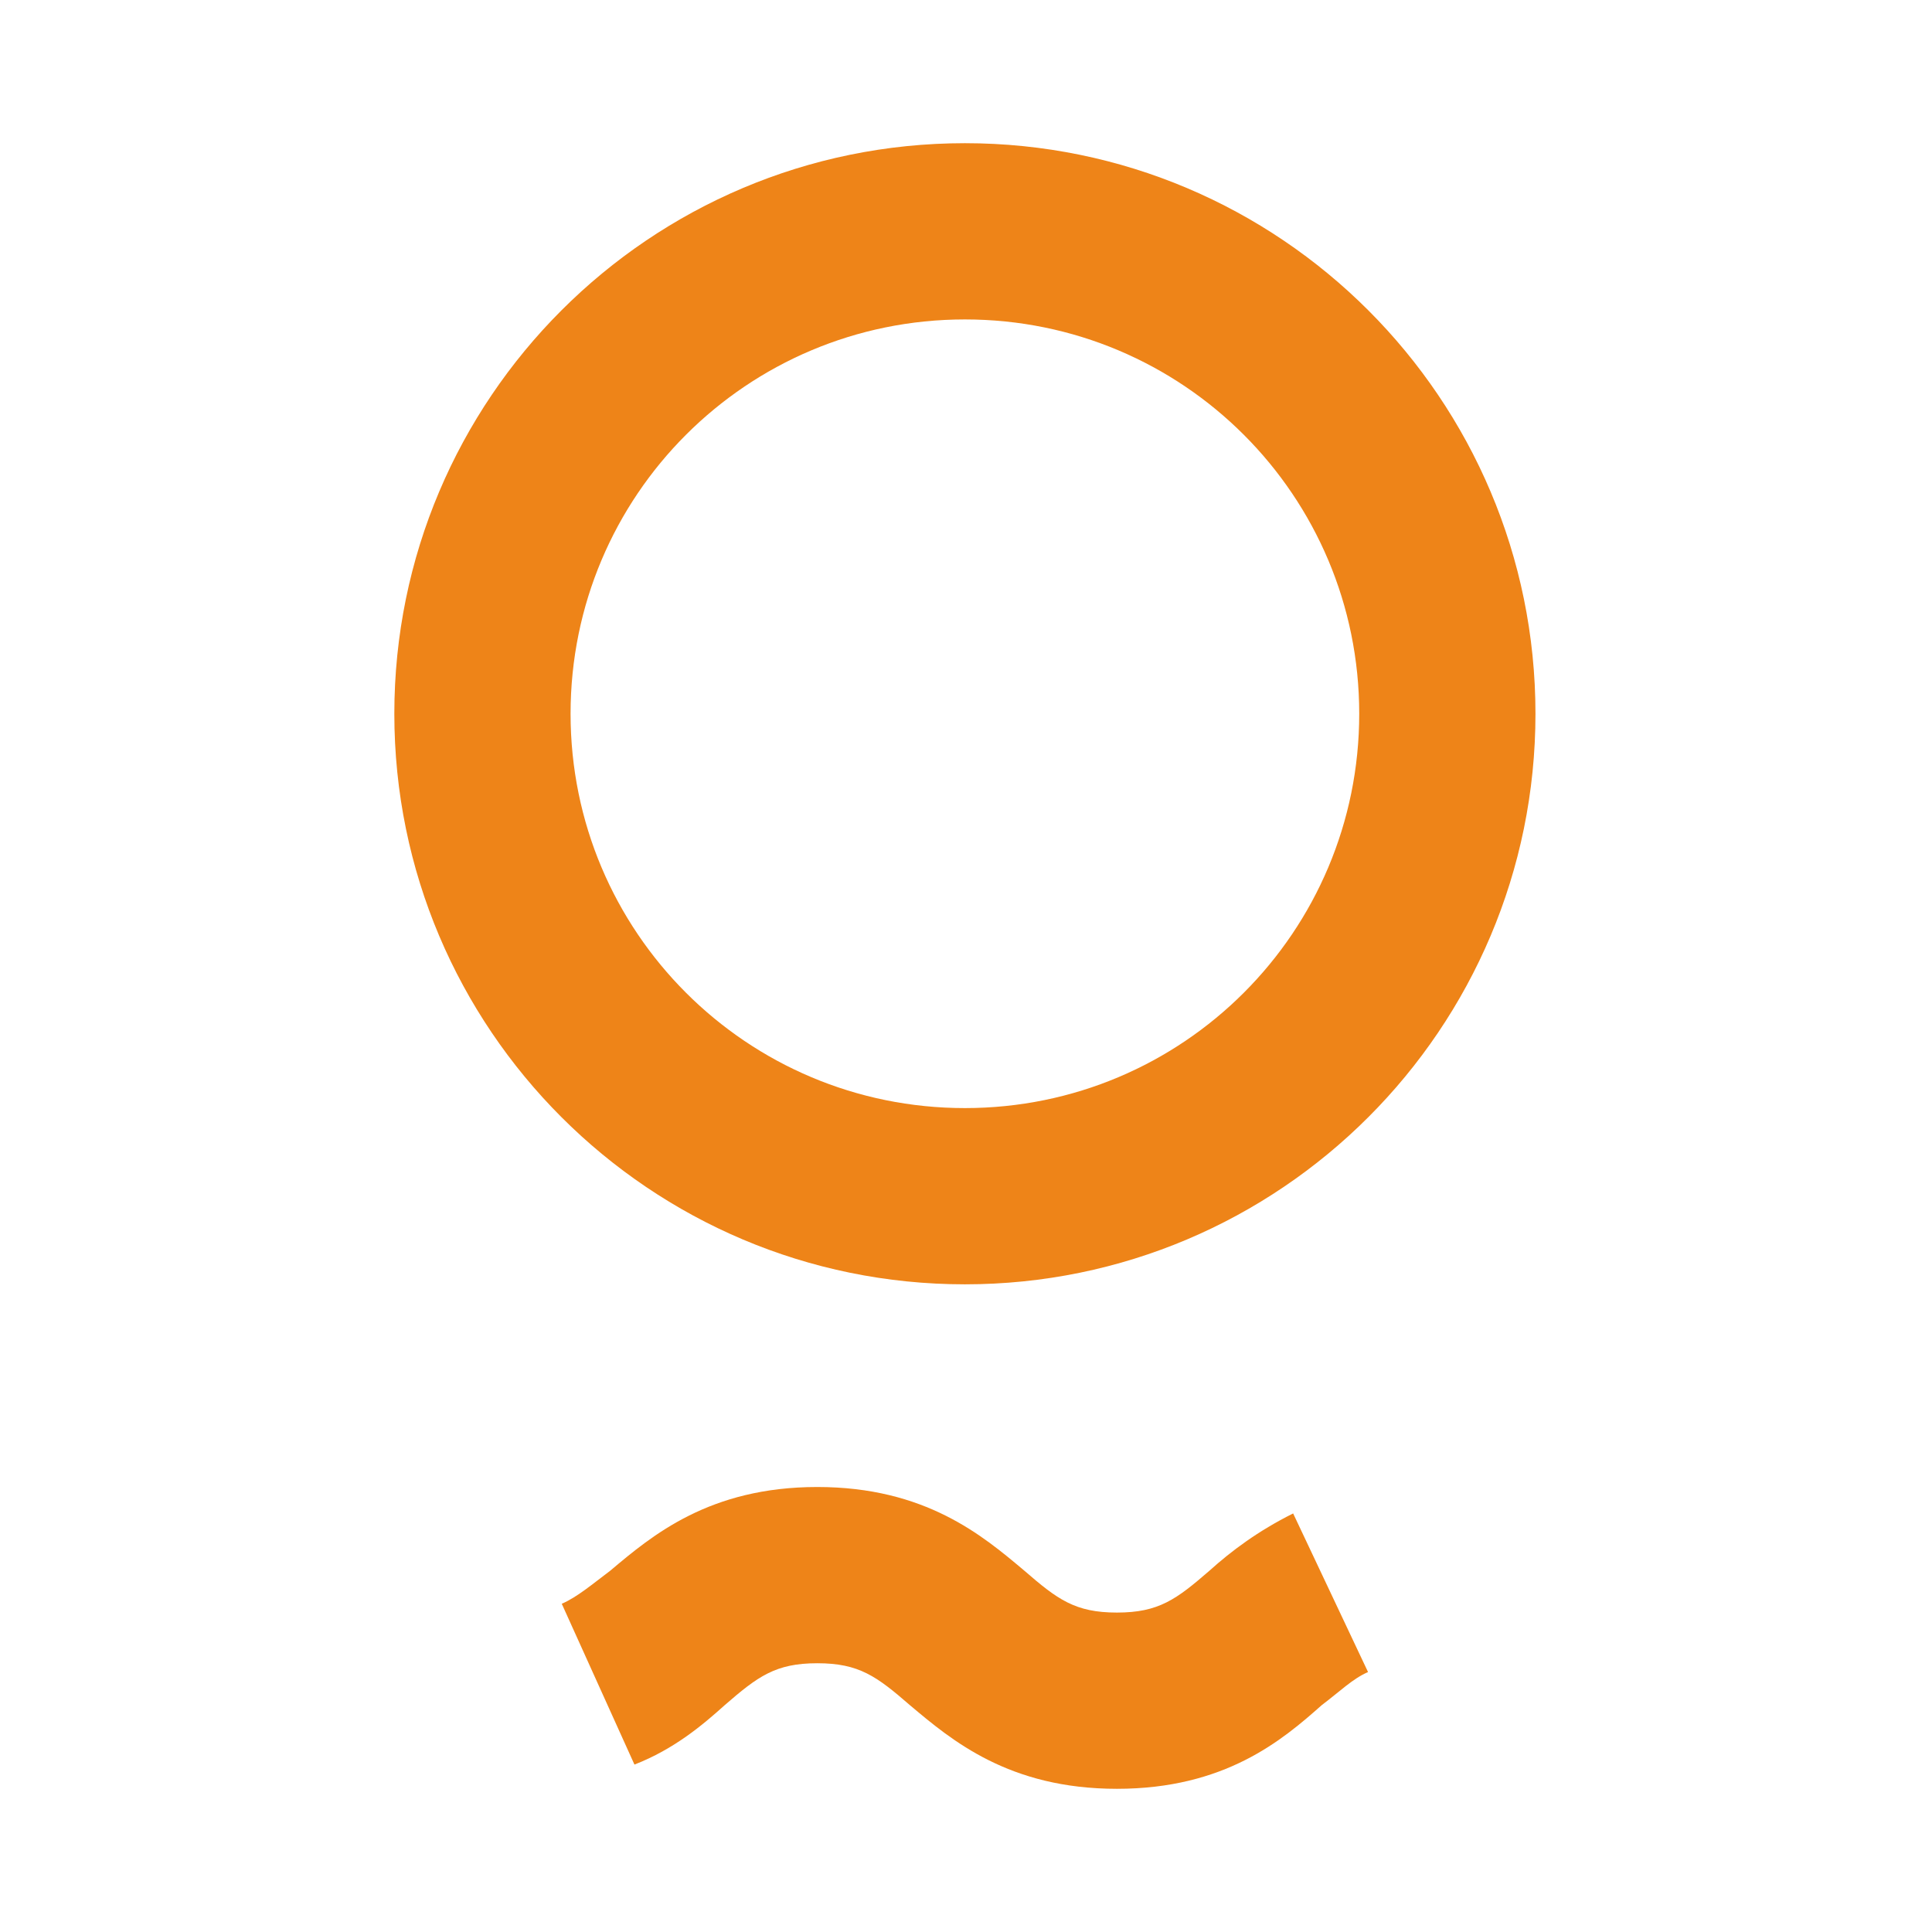
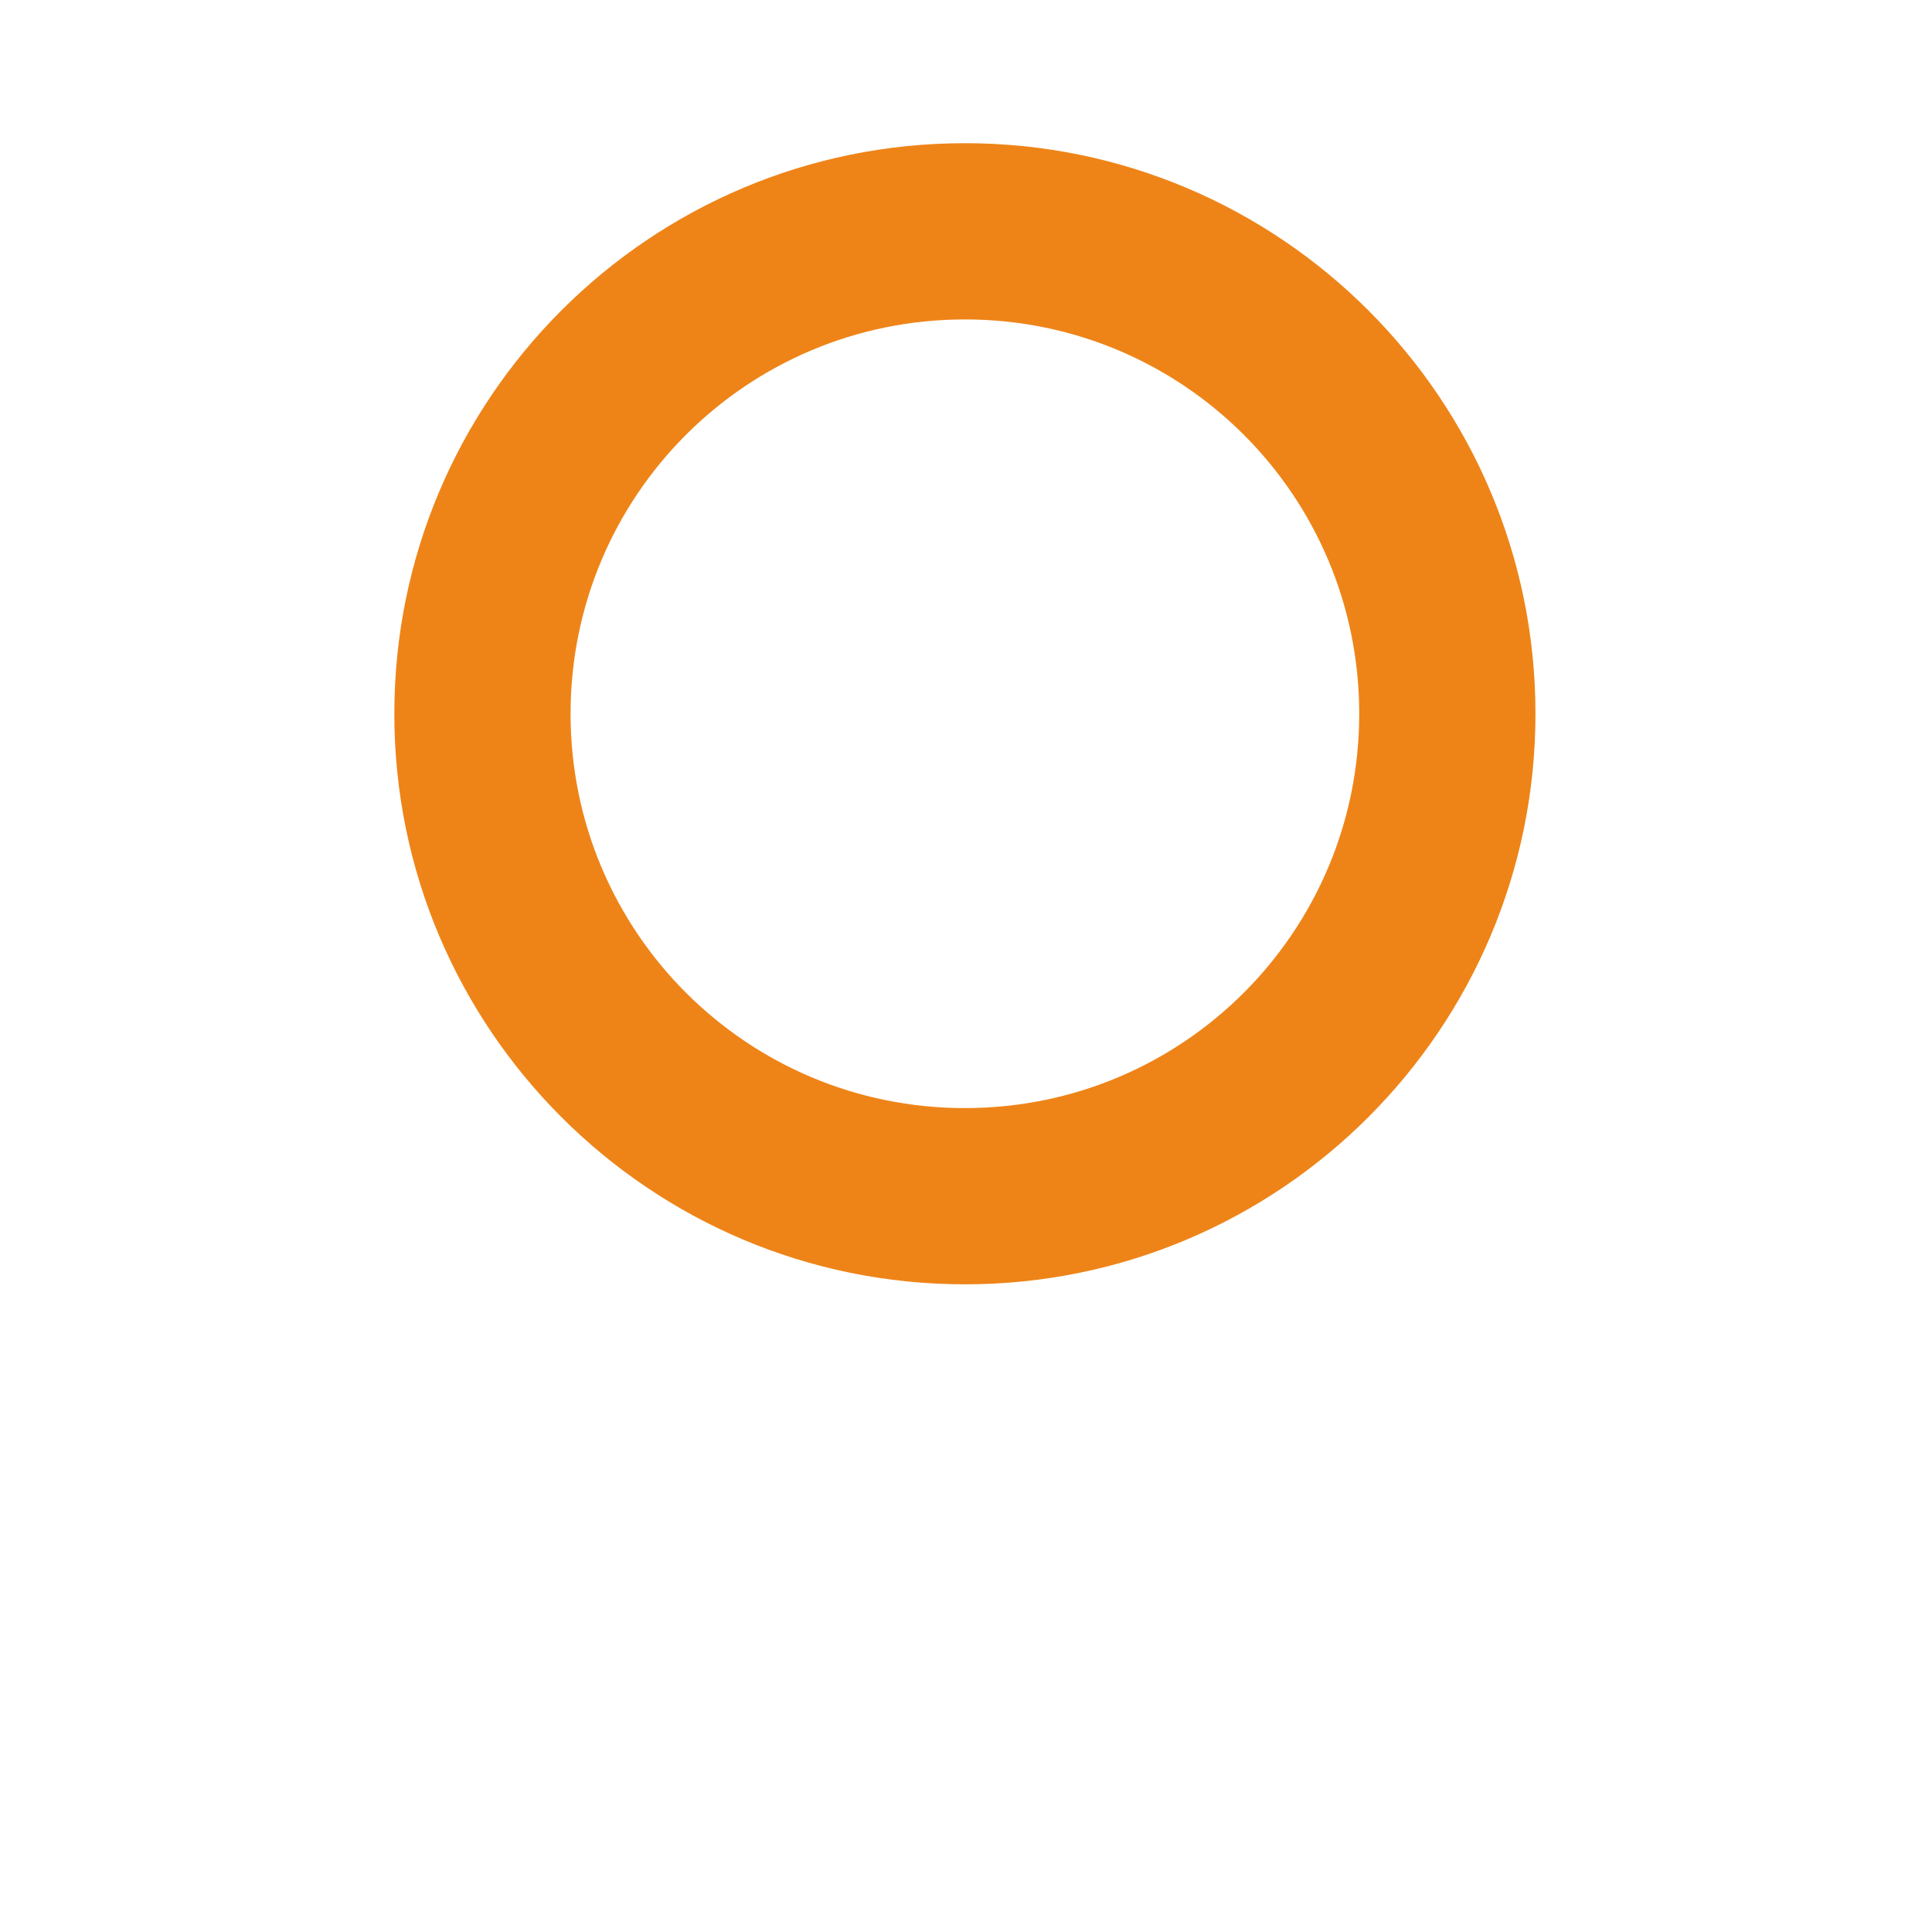
<svg xmlns="http://www.w3.org/2000/svg" version="1.1" id="Laag_1" x="0px" y="0px" viewBox="0 0 87.7 87.7" style="enable-background:new 0 0 87.7 87.7;" xml:space="preserve">
  <style type="text/css">
	.st0{fill:#EE8418;}
</style>
  <g>
    <g>
      <path class="st0" d="M43.8,58.3c-14.3,0-25.9-11.6-25.9-25.9c0-14.3,11.6-25.9,25.9-25.9c14.3,0,25.9,11.6,25.9,25.9    C69.7,46.7,58.1,58.3,43.8,58.3z M43.8,14.5c-9.9,0-17.9,8-17.9,17.9c0,9.9,8,17.9,17.9,17.9c9.9,0,17.9-8,17.9-17.9    C61.7,22.5,53.7,14.5,43.8,14.5z" />
    </g>
    <g>
-       <path class="st0" d="M50.7,81.2c-4.9,0-7.5-2.2-9.4-3.8c-1.5-1.3-2.3-1.9-4.2-1.9c-1.9,0-2.7,0.6-4.2,1.9c-1,0.9-2.3,2-4.1,2.7    l-3.3-7.3c0.7-0.3,1.4-0.9,2.2-1.5c1.9-1.6,4.5-3.8,9.4-3.8c4.9,0,7.5,2.2,9.4,3.8c1.5,1.3,2.3,1.9,4.2,1.9c1.9,0,2.7-0.6,4.2-1.9    c1-0.9,2.2-1.8,3.8-2.6l3.4,7.2c-0.7,0.3-1.3,0.9-2.1,1.5C58.2,79,55.6,81.2,50.7,81.2z" />
-     </g>
+       </g>
  </g>
</svg>